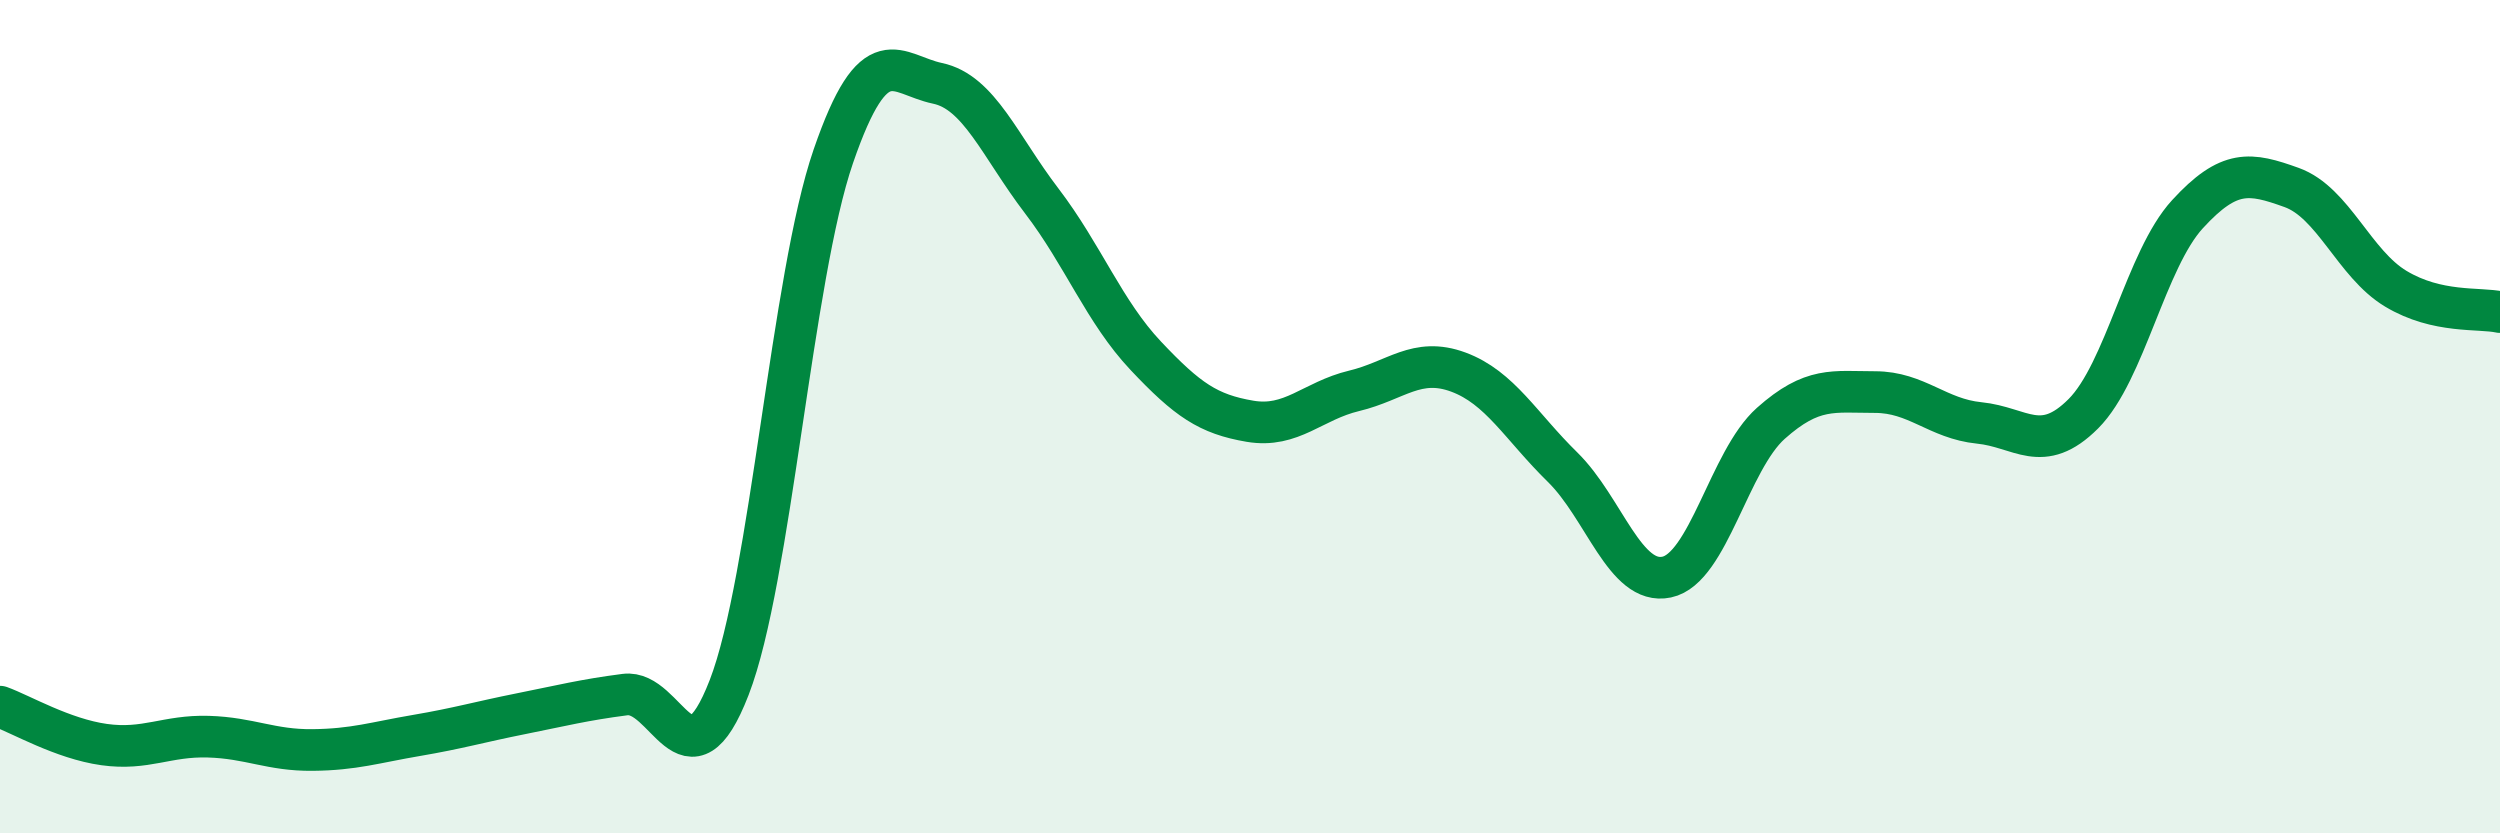
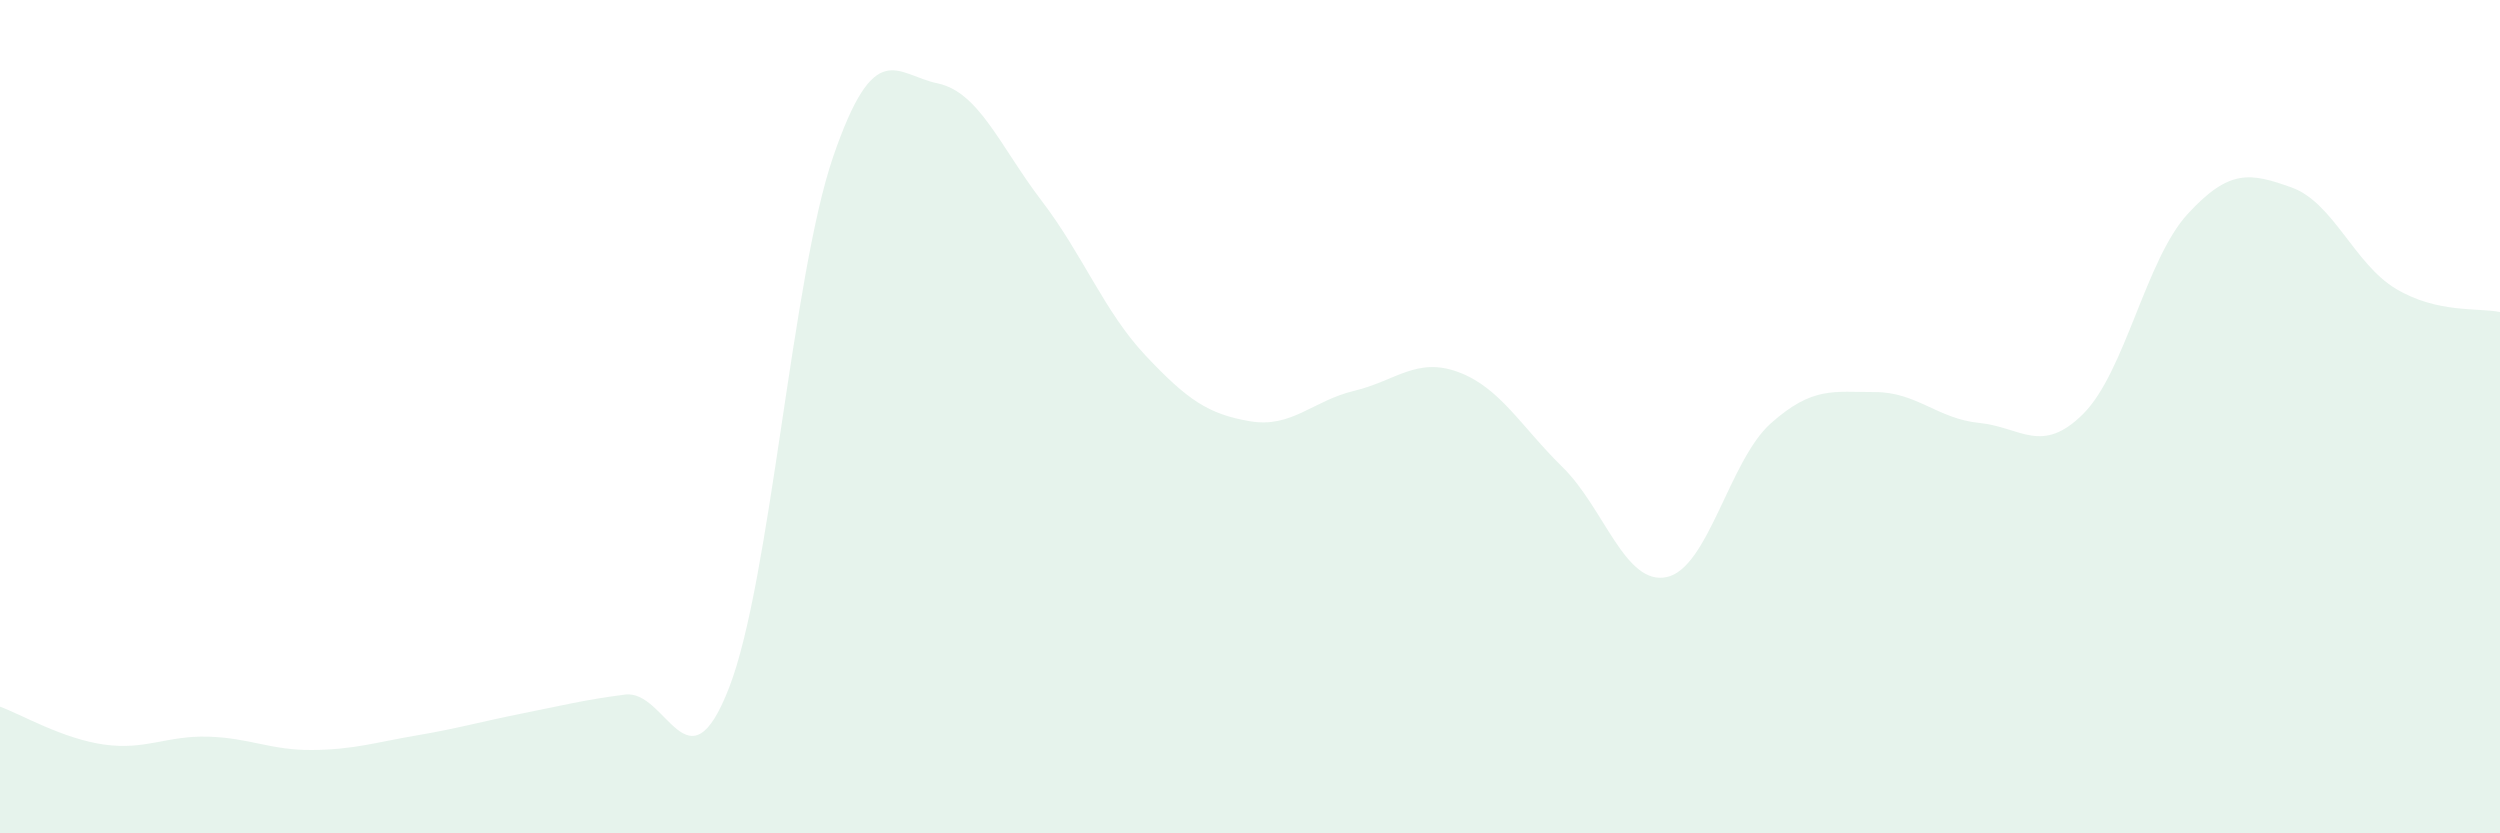
<svg xmlns="http://www.w3.org/2000/svg" width="60" height="20" viewBox="0 0 60 20">
  <path d="M 0,16.96 C 0.5,17.14 1.5,17.73 2.5,17.87 C 3.5,18.01 4,17.65 5,17.68 C 6,17.71 6.5,18.01 7.5,18 C 8.5,17.99 9,17.82 10,17.65 C 11,17.48 11.5,17.33 12.5,17.13 C 13.5,16.93 14,16.8 15,16.67 C 16,16.54 16.5,19.08 17.5,16.5 C 18.5,13.92 19,6.65 20,3.75 C 21,0.85 21.5,1.79 22.5,2 C 23.5,2.21 24,3.51 25,4.82 C 26,6.13 26.5,7.48 27.5,8.54 C 28.5,9.6 29,9.94 30,10.11 C 31,10.28 31.5,9.62 32.5,9.38 C 33.5,9.14 34,8.56 35,8.93 C 36,9.3 36.5,10.23 37.5,11.21 C 38.5,12.19 39,14.06 40,13.85 C 41,13.64 41.5,11.05 42.5,10.16 C 43.5,9.27 44,9.41 45,9.41 C 46,9.41 46.5,10.05 47.5,10.15 C 48.5,10.25 49,10.93 50,9.93 C 51,8.93 51.5,6.23 52.5,5.14 C 53.5,4.05 54,4.14 55,4.5 C 56,4.86 56.5,6.33 57.5,6.93 C 58.5,7.53 59.5,7.38 60,7.49L60 20L0 20Z" fill="#008740" opacity="0.1" stroke-linecap="round" stroke-linejoin="round" />
-   <path d="M 0,16.96 C 0.5,17.14 1.5,17.73 2.5,17.87 C 3.5,18.01 4,17.65 5,17.68 C 6,17.71 6.5,18.01 7.5,18 C 8.5,17.99 9,17.82 10,17.65 C 11,17.48 11.5,17.33 12.5,17.13 C 13.5,16.93 14,16.8 15,16.67 C 16,16.54 16.5,19.08 17.5,16.5 C 18.5,13.92 19,6.65 20,3.75 C 21,0.85 21.5,1.79 22.5,2 C 23.5,2.21 24,3.51 25,4.82 C 26,6.13 26.5,7.48 27.5,8.54 C 28.5,9.6 29,9.94 30,10.11 C 31,10.28 31.5,9.62 32.5,9.38 C 33.5,9.14 34,8.56 35,8.93 C 36,9.3 36.5,10.23 37.5,11.21 C 38.5,12.19 39,14.06 40,13.85 C 41,13.64 41.5,11.05 42.5,10.16 C 43.5,9.27 44,9.41 45,9.41 C 46,9.41 46.5,10.05 47.5,10.15 C 48.5,10.25 49,10.93 50,9.93 C 51,8.93 51.5,6.23 52.5,5.14 C 53.5,4.05 54,4.14 55,4.5 C 56,4.86 56.5,6.33 57.5,6.93 C 58.5,7.53 59.5,7.38 60,7.49" stroke="#008740" stroke-width="1" fill="none" stroke-linecap="round" stroke-linejoin="round" />
</svg>